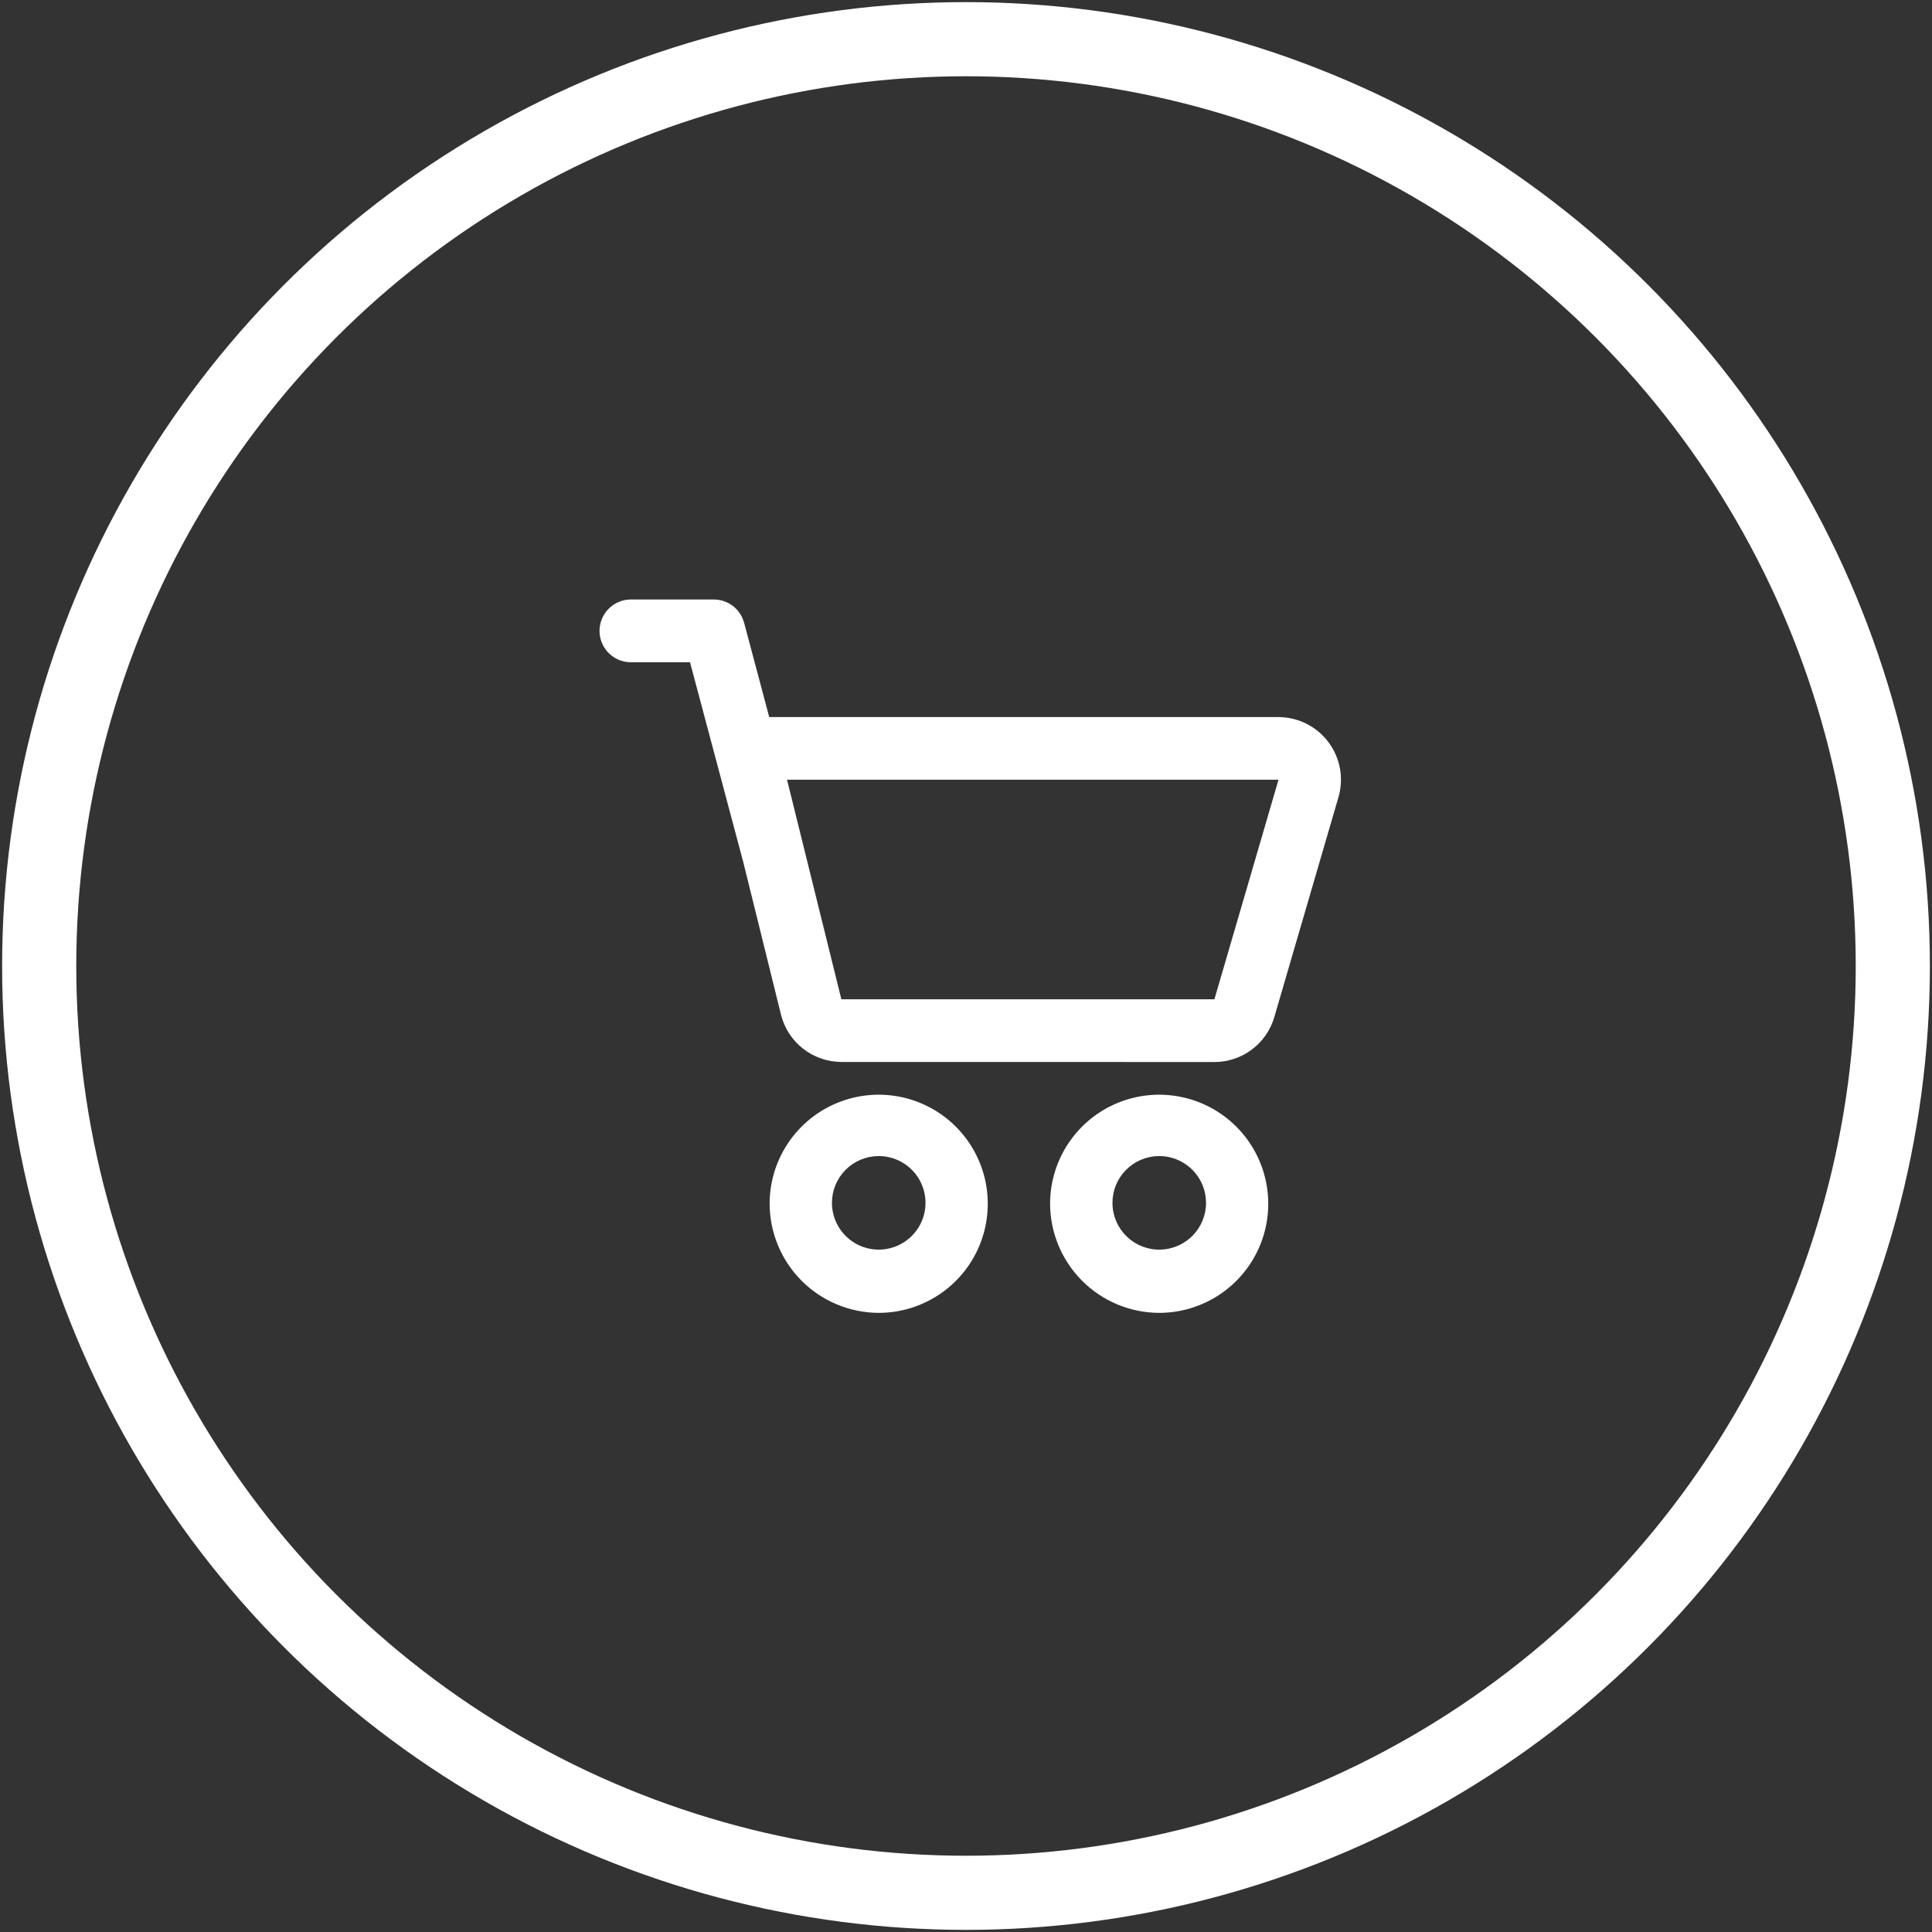
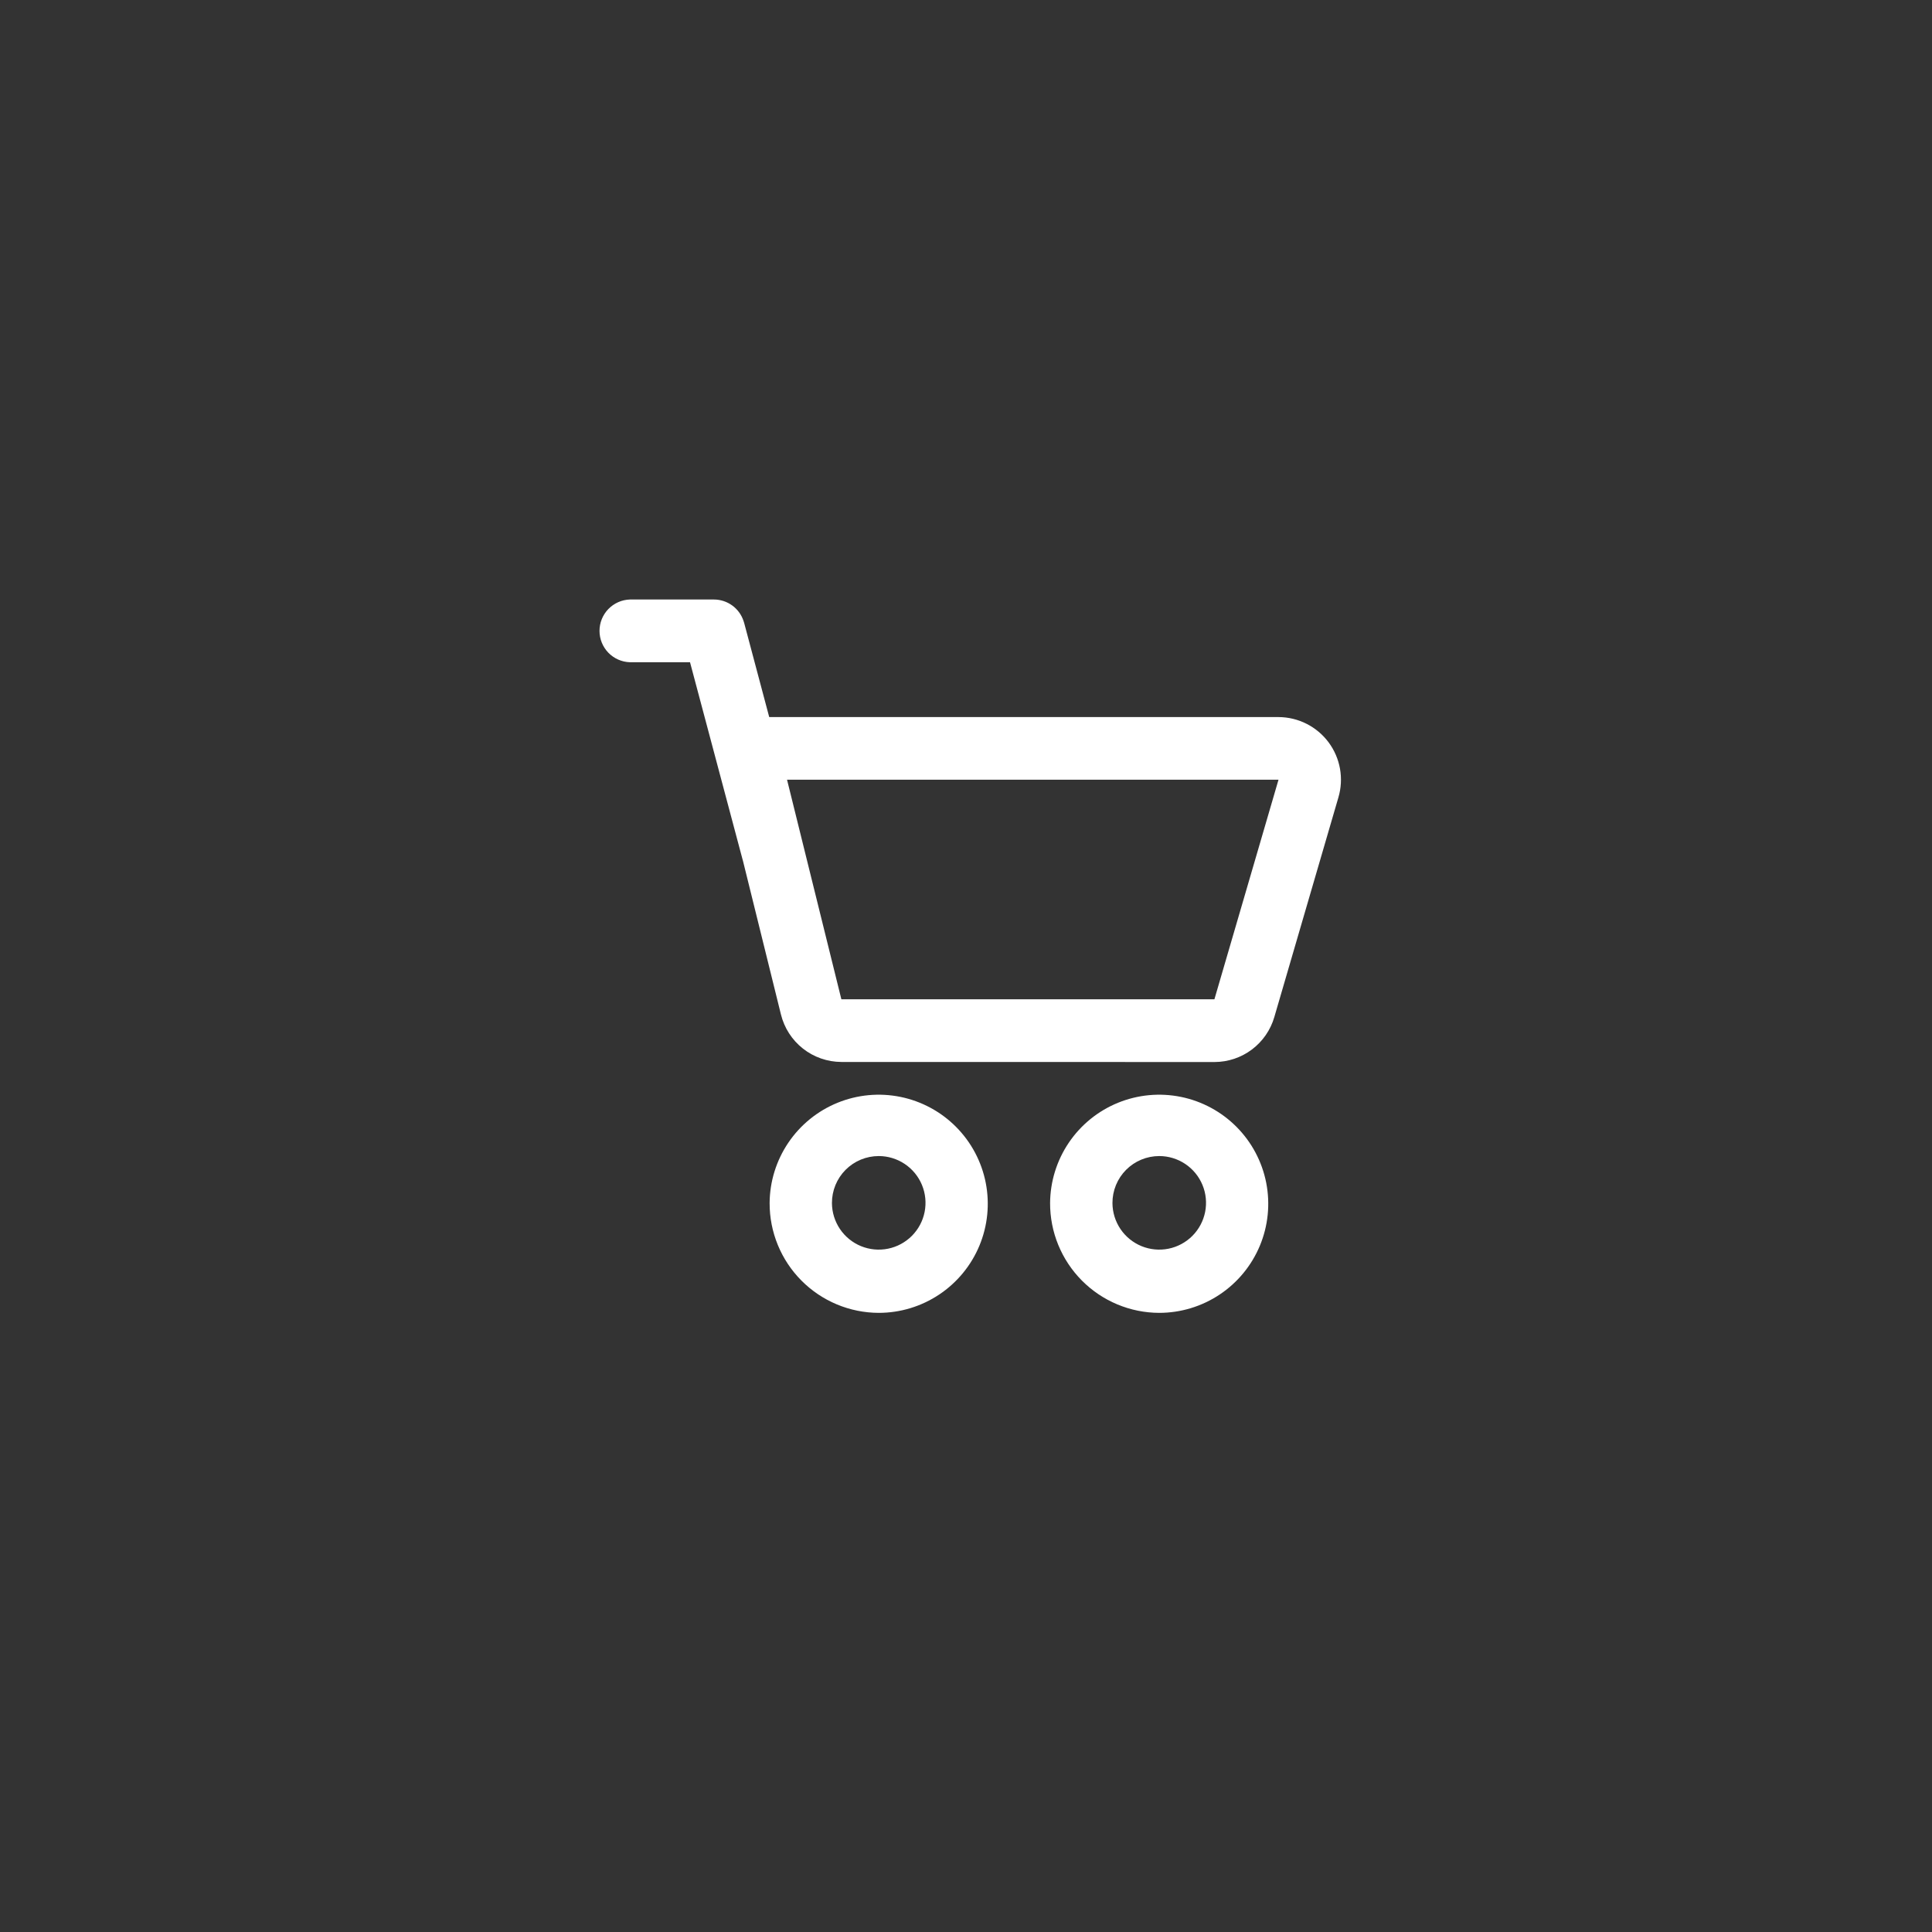
<svg xmlns="http://www.w3.org/2000/svg" width="228" height="228" viewBox="0 0 228 228" fill="none">
  <rect x="0" y="0" width="228" height="228" fill="#333333" stroke="none" />
  <path d="M123.924 141.978C123.941 139.436 124.71 136.955 126.134 134.849C127.558 132.743 129.574 131.106 131.928 130.145C134.281 129.183 136.867 128.94 139.359 129.446C141.85 129.952 144.136 131.185 145.928 132.988C147.72 134.791 148.938 137.085 149.428 139.579C149.918 142.074 149.658 144.658 148.681 147.006C147.704 149.353 146.055 151.358 143.94 152.769C141.825 154.18 139.339 154.934 136.797 154.934C135.101 154.928 133.423 154.589 131.858 153.935C130.293 153.281 128.872 152.325 127.677 151.122C126.482 149.919 125.535 148.492 124.891 146.923C124.247 145.354 123.919 143.674 123.924 141.978ZM131.284 141.978C131.289 143.069 131.617 144.133 132.227 145.038C132.837 145.942 133.702 146.646 134.711 147.06C135.72 147.473 136.83 147.578 137.899 147.362C138.968 147.146 139.949 146.618 140.719 145.845C141.488 145.071 142.011 144.088 142.222 143.018C142.433 141.947 142.322 140.838 141.903 139.831C141.485 138.824 140.777 137.964 139.869 137.358C138.962 136.753 137.895 136.429 136.805 136.429C136.077 136.429 135.357 136.573 134.685 136.852C134.014 137.131 133.404 137.541 132.891 138.056C132.378 138.572 131.972 139.184 131.696 139.857C131.42 140.53 131.28 141.251 131.284 141.978ZM90.825 141.978C90.841 139.436 91.61 136.955 93.035 134.849C94.459 132.743 96.475 131.106 98.828 130.145C101.182 129.183 103.767 128.94 106.259 129.446C108.751 129.952 111.036 131.185 112.828 132.988C114.62 134.791 115.838 137.085 116.328 139.579C116.818 142.074 116.558 144.658 115.582 147.006C114.605 149.353 112.955 151.358 110.84 152.769C108.725 154.18 106.24 154.934 103.697 154.934C102.001 154.928 100.323 154.589 98.758 153.935C97.193 153.281 95.773 152.325 94.578 151.122C93.382 149.919 92.435 148.492 91.792 146.923C91.148 145.354 90.819 143.674 90.825 141.978ZM98.18 141.978C98.185 143.069 98.514 144.133 99.124 145.038C99.734 145.942 100.598 146.646 101.607 147.06C102.616 147.473 103.726 147.578 104.795 147.362C105.864 147.146 106.845 146.618 107.615 145.845C108.384 145.071 108.907 144.088 109.118 143.018C109.329 141.947 109.218 140.838 108.799 139.831C108.381 138.824 107.673 137.964 106.765 137.358C105.858 136.753 104.792 136.429 103.701 136.429C102.974 136.429 102.254 136.573 101.582 136.852C100.91 137.131 100.3 137.541 99.787 138.056C99.274 138.572 98.868 139.184 98.592 139.857C98.316 140.53 98.176 141.251 98.18 141.978ZM99.292 125.324C97.647 125.319 96.05 124.764 94.757 123.746C93.464 122.728 92.549 121.306 92.158 119.708L87.678 101.586C87.658 101.532 87.642 101.477 87.63 101.421L81.431 78.152H74.332C73.371 78.121 72.461 77.717 71.792 77.027C71.124 76.336 70.75 75.412 70.75 74.451C70.75 73.49 71.124 72.566 71.792 71.876C72.461 71.185 73.371 70.781 74.332 70.75H84.258C85.029 70.752 85.78 70.997 86.405 71.448C87.029 71.899 87.497 72.536 87.741 73.267C87.769 73.354 87.8 73.44 87.824 73.527L90.778 84.624H150.892C152.039 84.629 153.169 84.901 154.192 85.419C155.216 85.936 156.105 86.684 156.79 87.604C157.474 88.524 157.935 89.591 158.136 90.72C158.336 91.849 158.272 93.009 157.947 94.109L150.387 120.02C149.944 121.55 149.016 122.895 147.743 123.853C146.47 124.811 144.921 125.33 143.328 125.332L99.292 125.324ZM99.292 117.926H143.316L150.88 92.015H92.88L99.292 117.926Z" fill="white" />
-   <circle cx="114" cy="114" r="109.375" stroke="white" stroke-width="8.75" />
</svg>